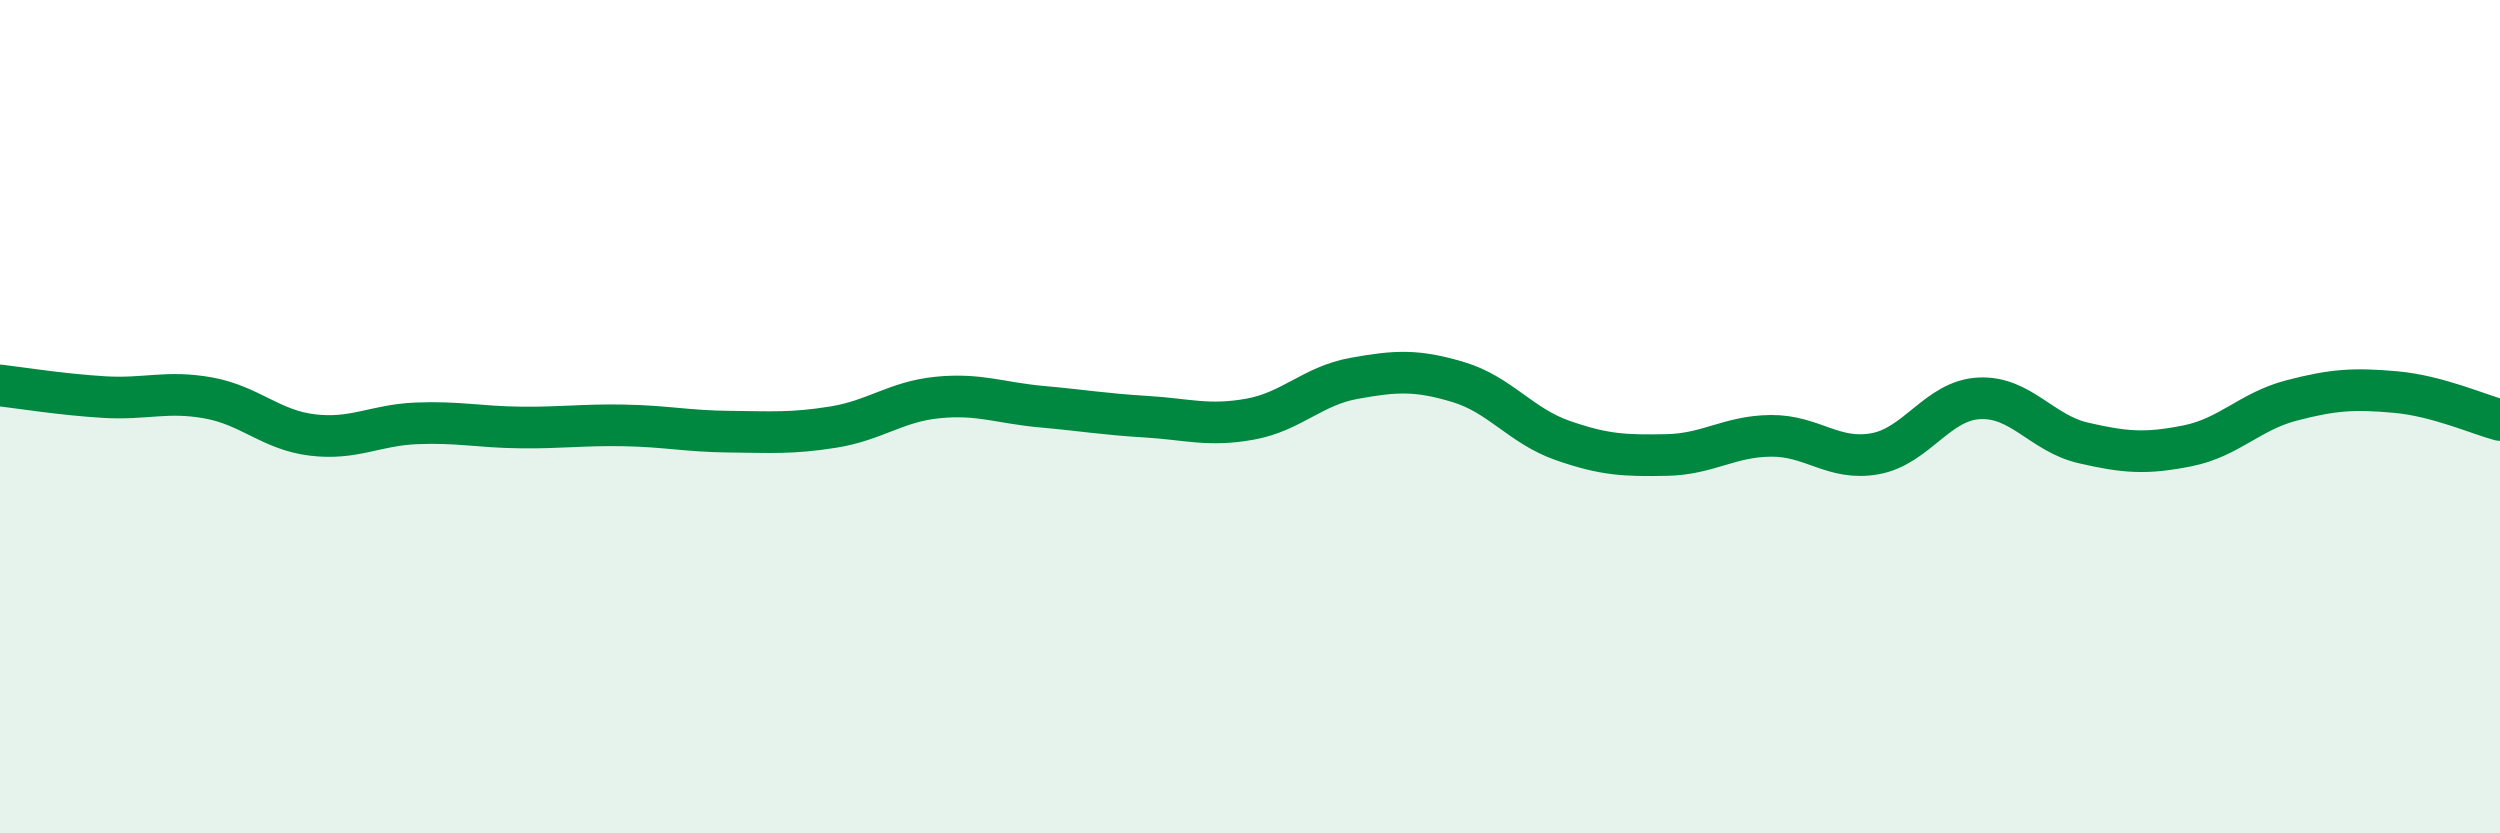
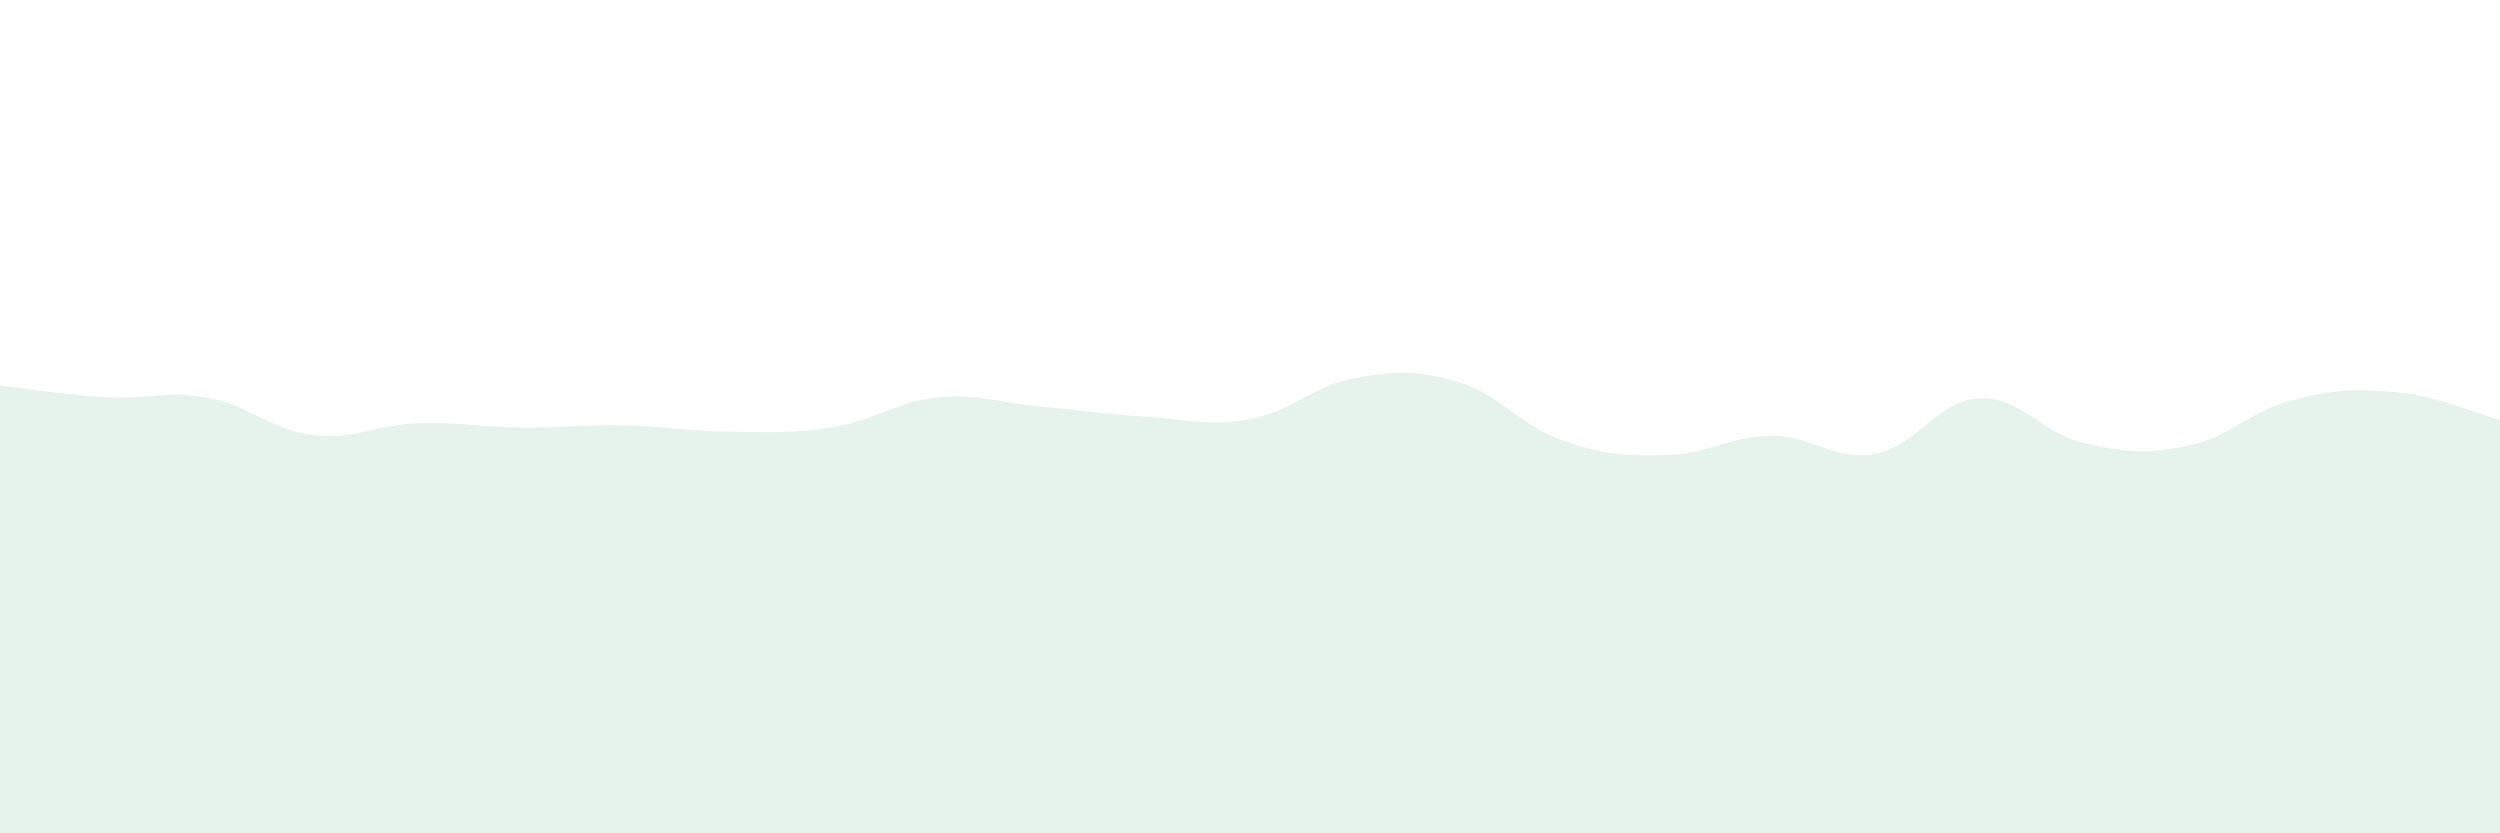
<svg xmlns="http://www.w3.org/2000/svg" width="60" height="20" viewBox="0 0 60 20">
  <path d="M 0,9.25 C 0.5,9.31 1.5,9.47 2.5,9.53 C 3.5,9.59 4,9.37 5,9.55 C 6,9.73 6.5,10.32 7.5,10.44 C 8.5,10.56 9,10.2 10,10.16 C 11,10.12 11.5,10.25 12.5,10.26 C 13.5,10.27 14,10.19 15,10.21 C 16,10.23 16.5,10.35 17.5,10.36 C 18.5,10.37 19,10.41 20,10.25 C 21,10.09 21.5,9.64 22.5,9.54 C 23.5,9.44 24,9.67 25,9.76 C 26,9.85 26.5,9.94 27.5,10 C 28.5,10.06 29,10.24 30,10.06 C 31,9.88 31.5,9.26 32.5,9.08 C 33.5,8.9 34,8.87 35,9.17 C 36,9.47 36.5,10.22 37.5,10.57 C 38.5,10.92 39,10.94 40,10.92 C 41,10.9 41.5,10.47 42.5,10.46 C 43.5,10.45 44,11.07 45,10.89 C 46,10.71 46.5,9.61 47.5,9.56 C 48.5,9.51 49,10.4 50,10.63 C 51,10.86 51.5,10.9 52.5,10.7 C 53.5,10.5 54,9.87 55,9.61 C 56,9.35 56.5,9.32 57.5,9.41 C 58.5,9.5 59.5,9.95 60,10.08L60 20L0 20Z" fill="#008740" opacity="0.1" stroke-linecap="round" stroke-linejoin="round" />
-   <path d="M 0,9.25 C 0.5,9.31 1.5,9.47 2.5,9.53 C 3.5,9.59 4,9.37 5,9.55 C 6,9.73 6.5,10.32 7.5,10.44 C 8.5,10.56 9,10.2 10,10.16 C 11,10.12 11.5,10.25 12.5,10.26 C 13.5,10.27 14,10.19 15,10.21 C 16,10.23 16.5,10.35 17.5,10.36 C 18.5,10.37 19,10.41 20,10.25 C 21,10.09 21.5,9.64 22.5,9.54 C 23.5,9.44 24,9.67 25,9.76 C 26,9.85 26.5,9.94 27.5,10 C 28.5,10.06 29,10.24 30,10.06 C 31,9.88 31.5,9.26 32.5,9.08 C 33.5,8.9 34,8.87 35,9.17 C 36,9.47 36.5,10.22 37.5,10.57 C 38.5,10.92 39,10.94 40,10.92 C 41,10.9 41.5,10.47 42.5,10.46 C 43.5,10.45 44,11.07 45,10.89 C 46,10.71 46.5,9.61 47.5,9.56 C 48.5,9.51 49,10.4 50,10.63 C 51,10.86 51.5,10.9 52.5,10.7 C 53.5,10.5 54,9.87 55,9.61 C 56,9.35 56.5,9.32 57.5,9.41 C 58.5,9.5 59.5,9.95 60,10.08" stroke="#008740" stroke-width="1" fill="none" stroke-linecap="round" stroke-linejoin="round" />
</svg>